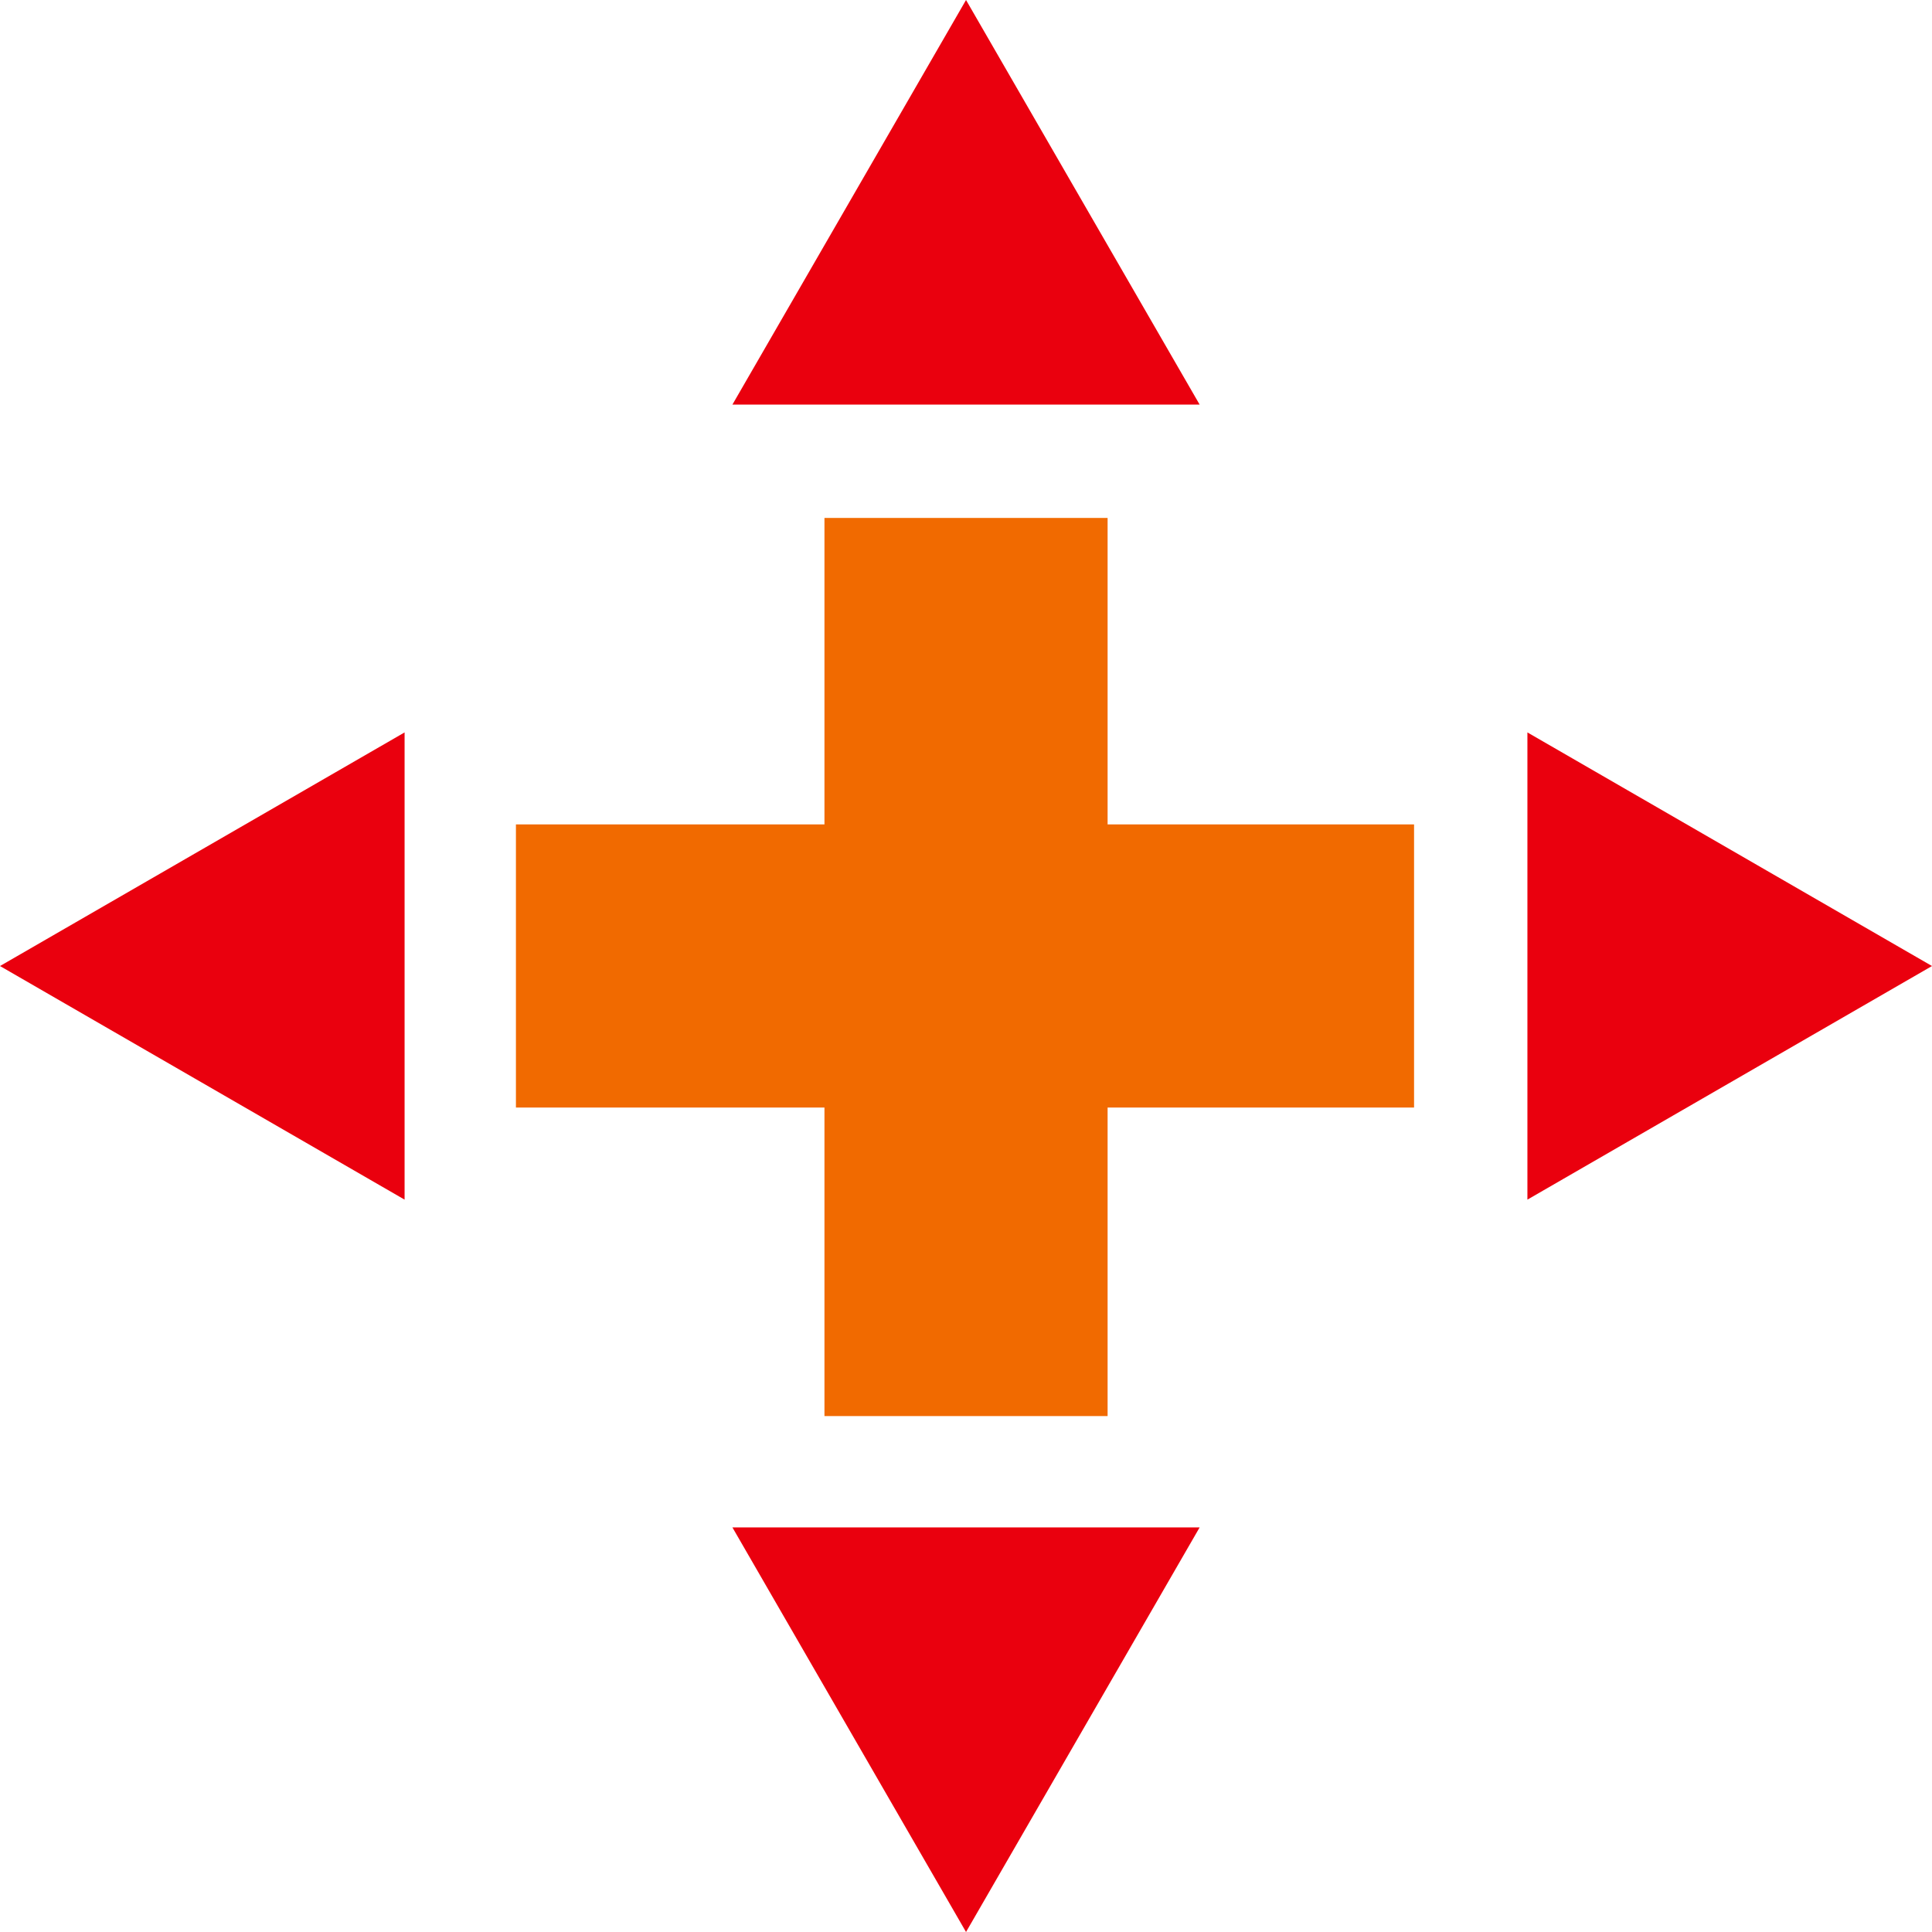
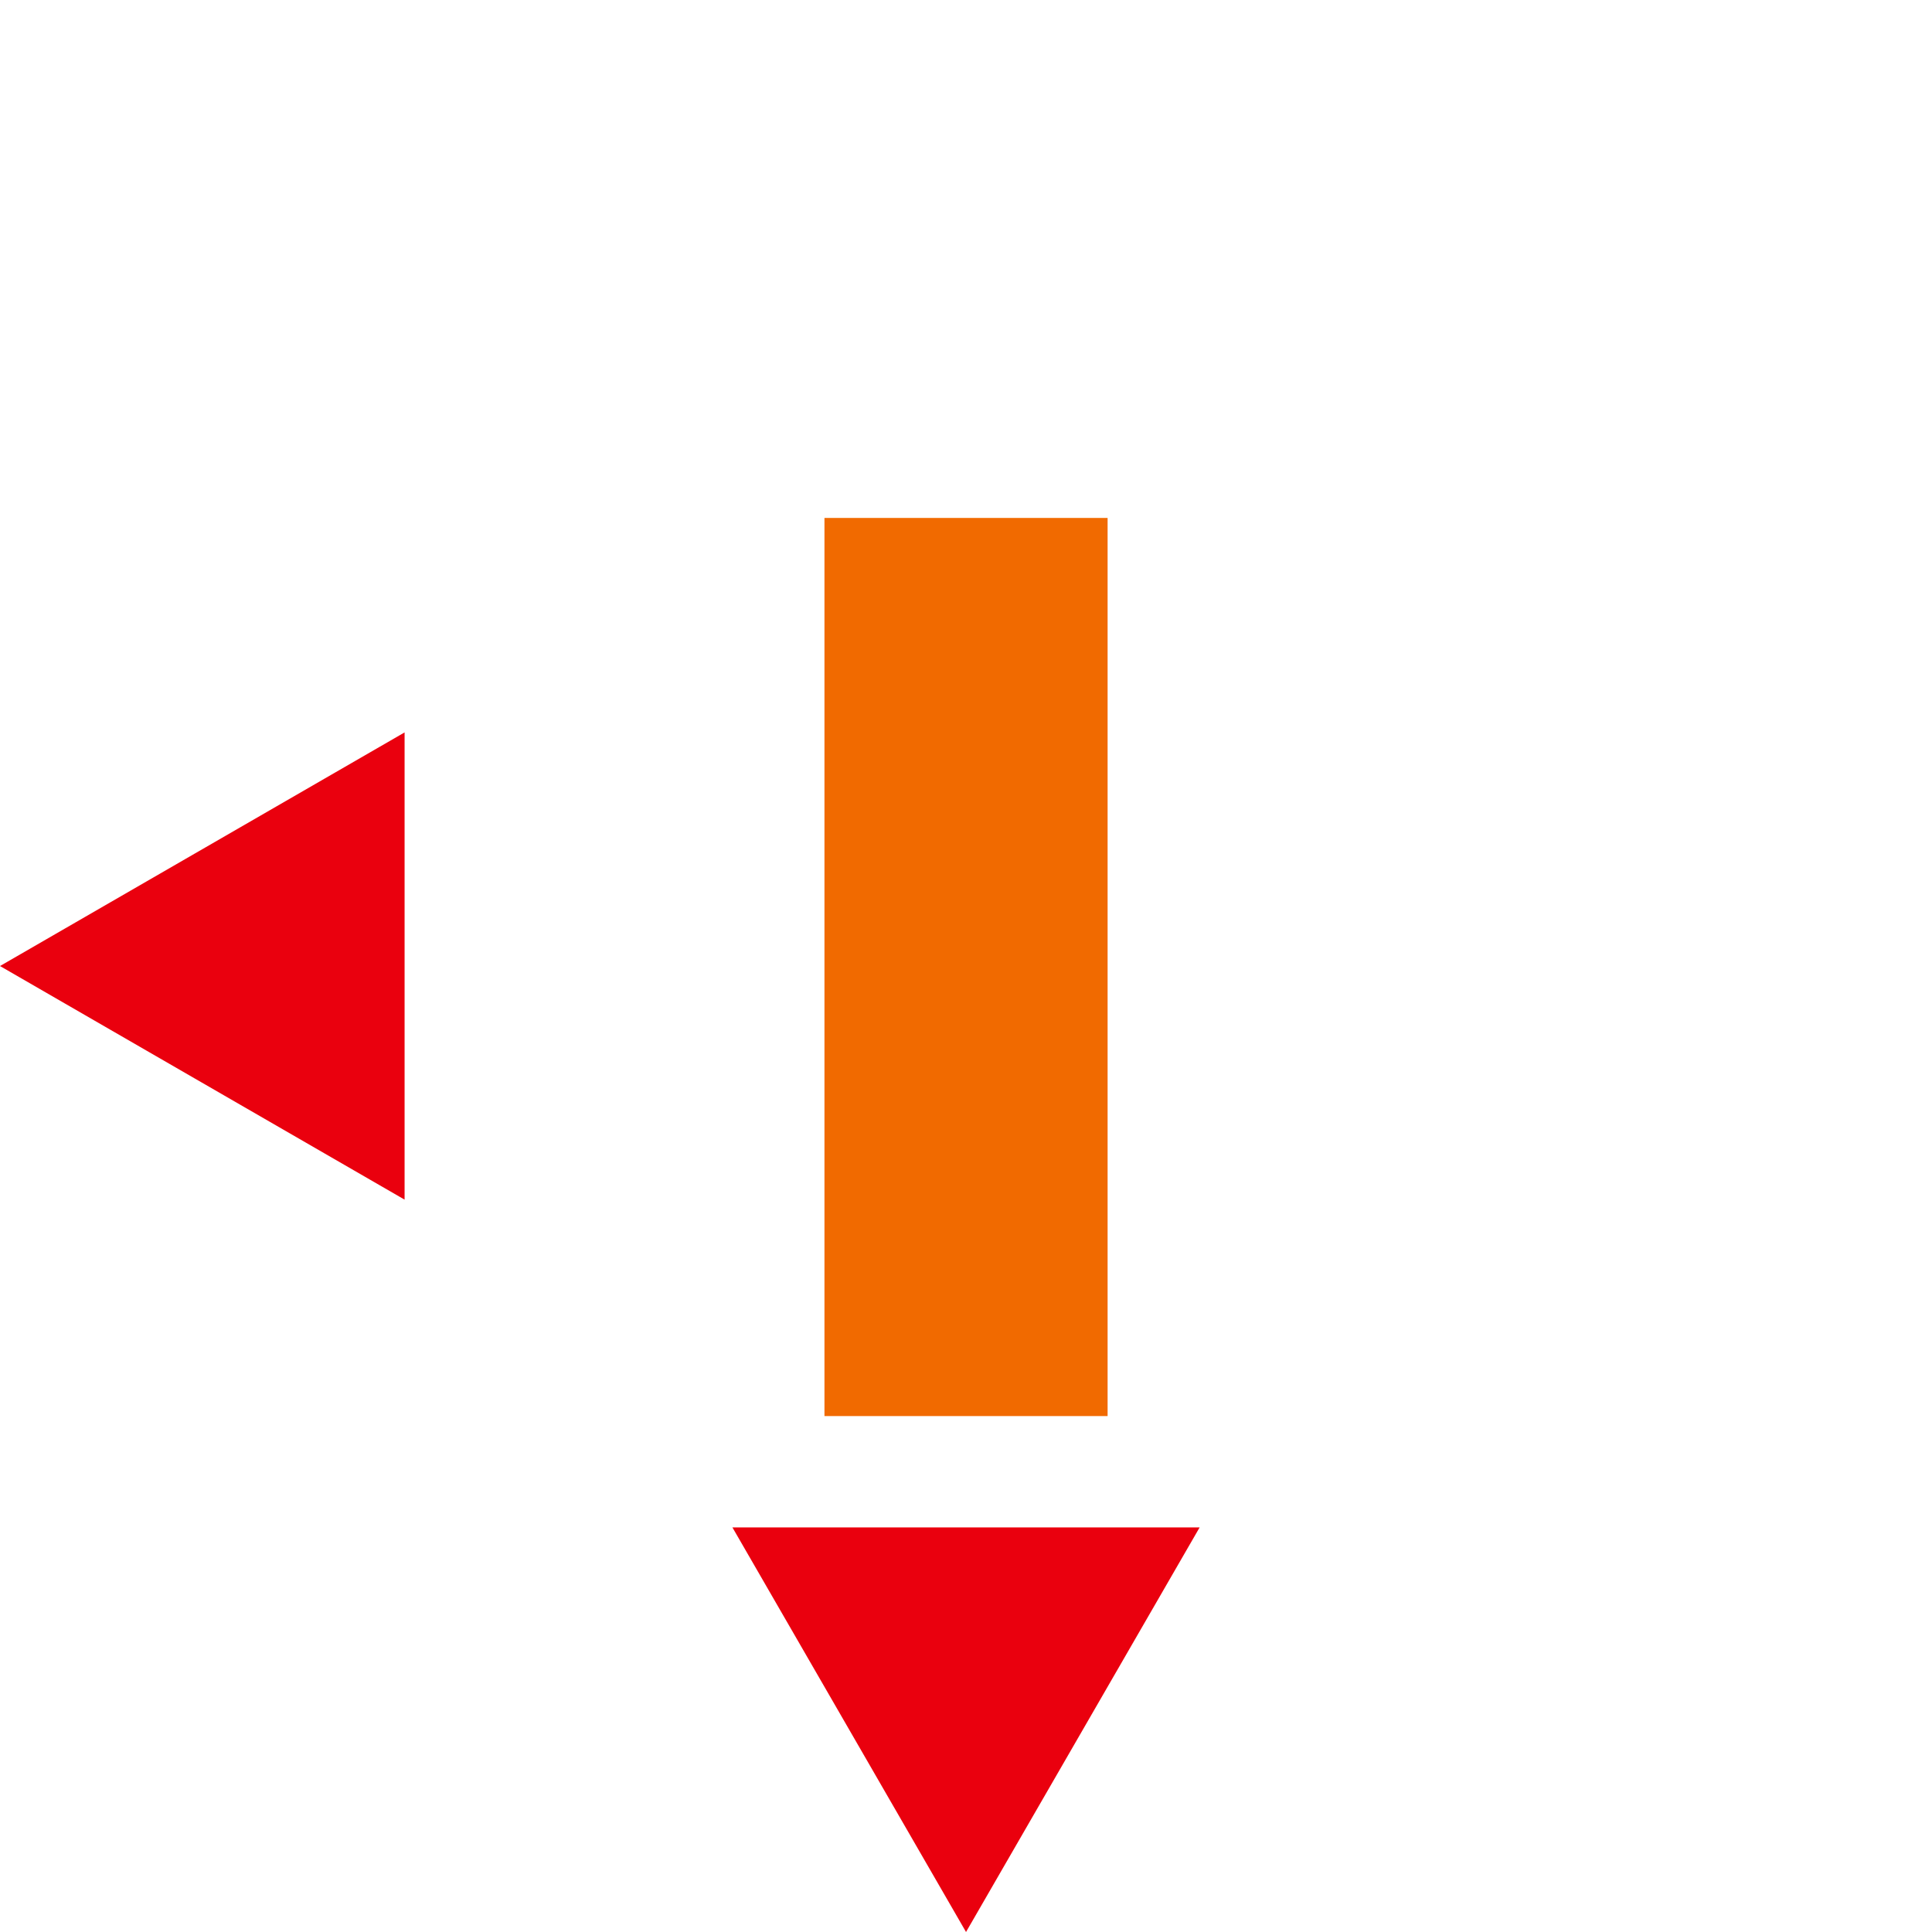
<svg xmlns="http://www.w3.org/2000/svg" id="_レイヤー_2" data-name="レイヤー 2" width="35.537" height="35.537" viewBox="0 0 35.537 35.537">
  <g id="text">
    <g>
      <g>
        <rect x="15.165" y="9.527" width="5.208" height="16.52" style="fill: #f16a00; stroke-width: 0px;" />
-         <polygon points="17.769 0 13.472 7.442 22.066 7.442 17.769 0" style="fill: #ea000e; stroke-width: 0px;" />
        <polygon points="17.769 35.537 22.066 28.095 13.472 28.095 17.769 35.537" style="fill: #ea000e; stroke-width: 0px;" />
      </g>
      <g>
-         <rect x="15.146" y="9.509" width="5.208" height="16.52" transform="translate(35.519 .018) rotate(90)" style="fill: #f16a00; stroke-width: 0px;" />
-         <polygon points="35.537 17.769 28.095 13.472 28.095 22.066 35.537 17.769" style="fill: #ea000e; stroke-width: 0px;" />
        <polygon points="0 17.769 7.442 22.066 7.442 13.472 0 17.769" style="fill: #ea000e; stroke-width: 0px;" />
      </g>
    </g>
  </g>
</svg>